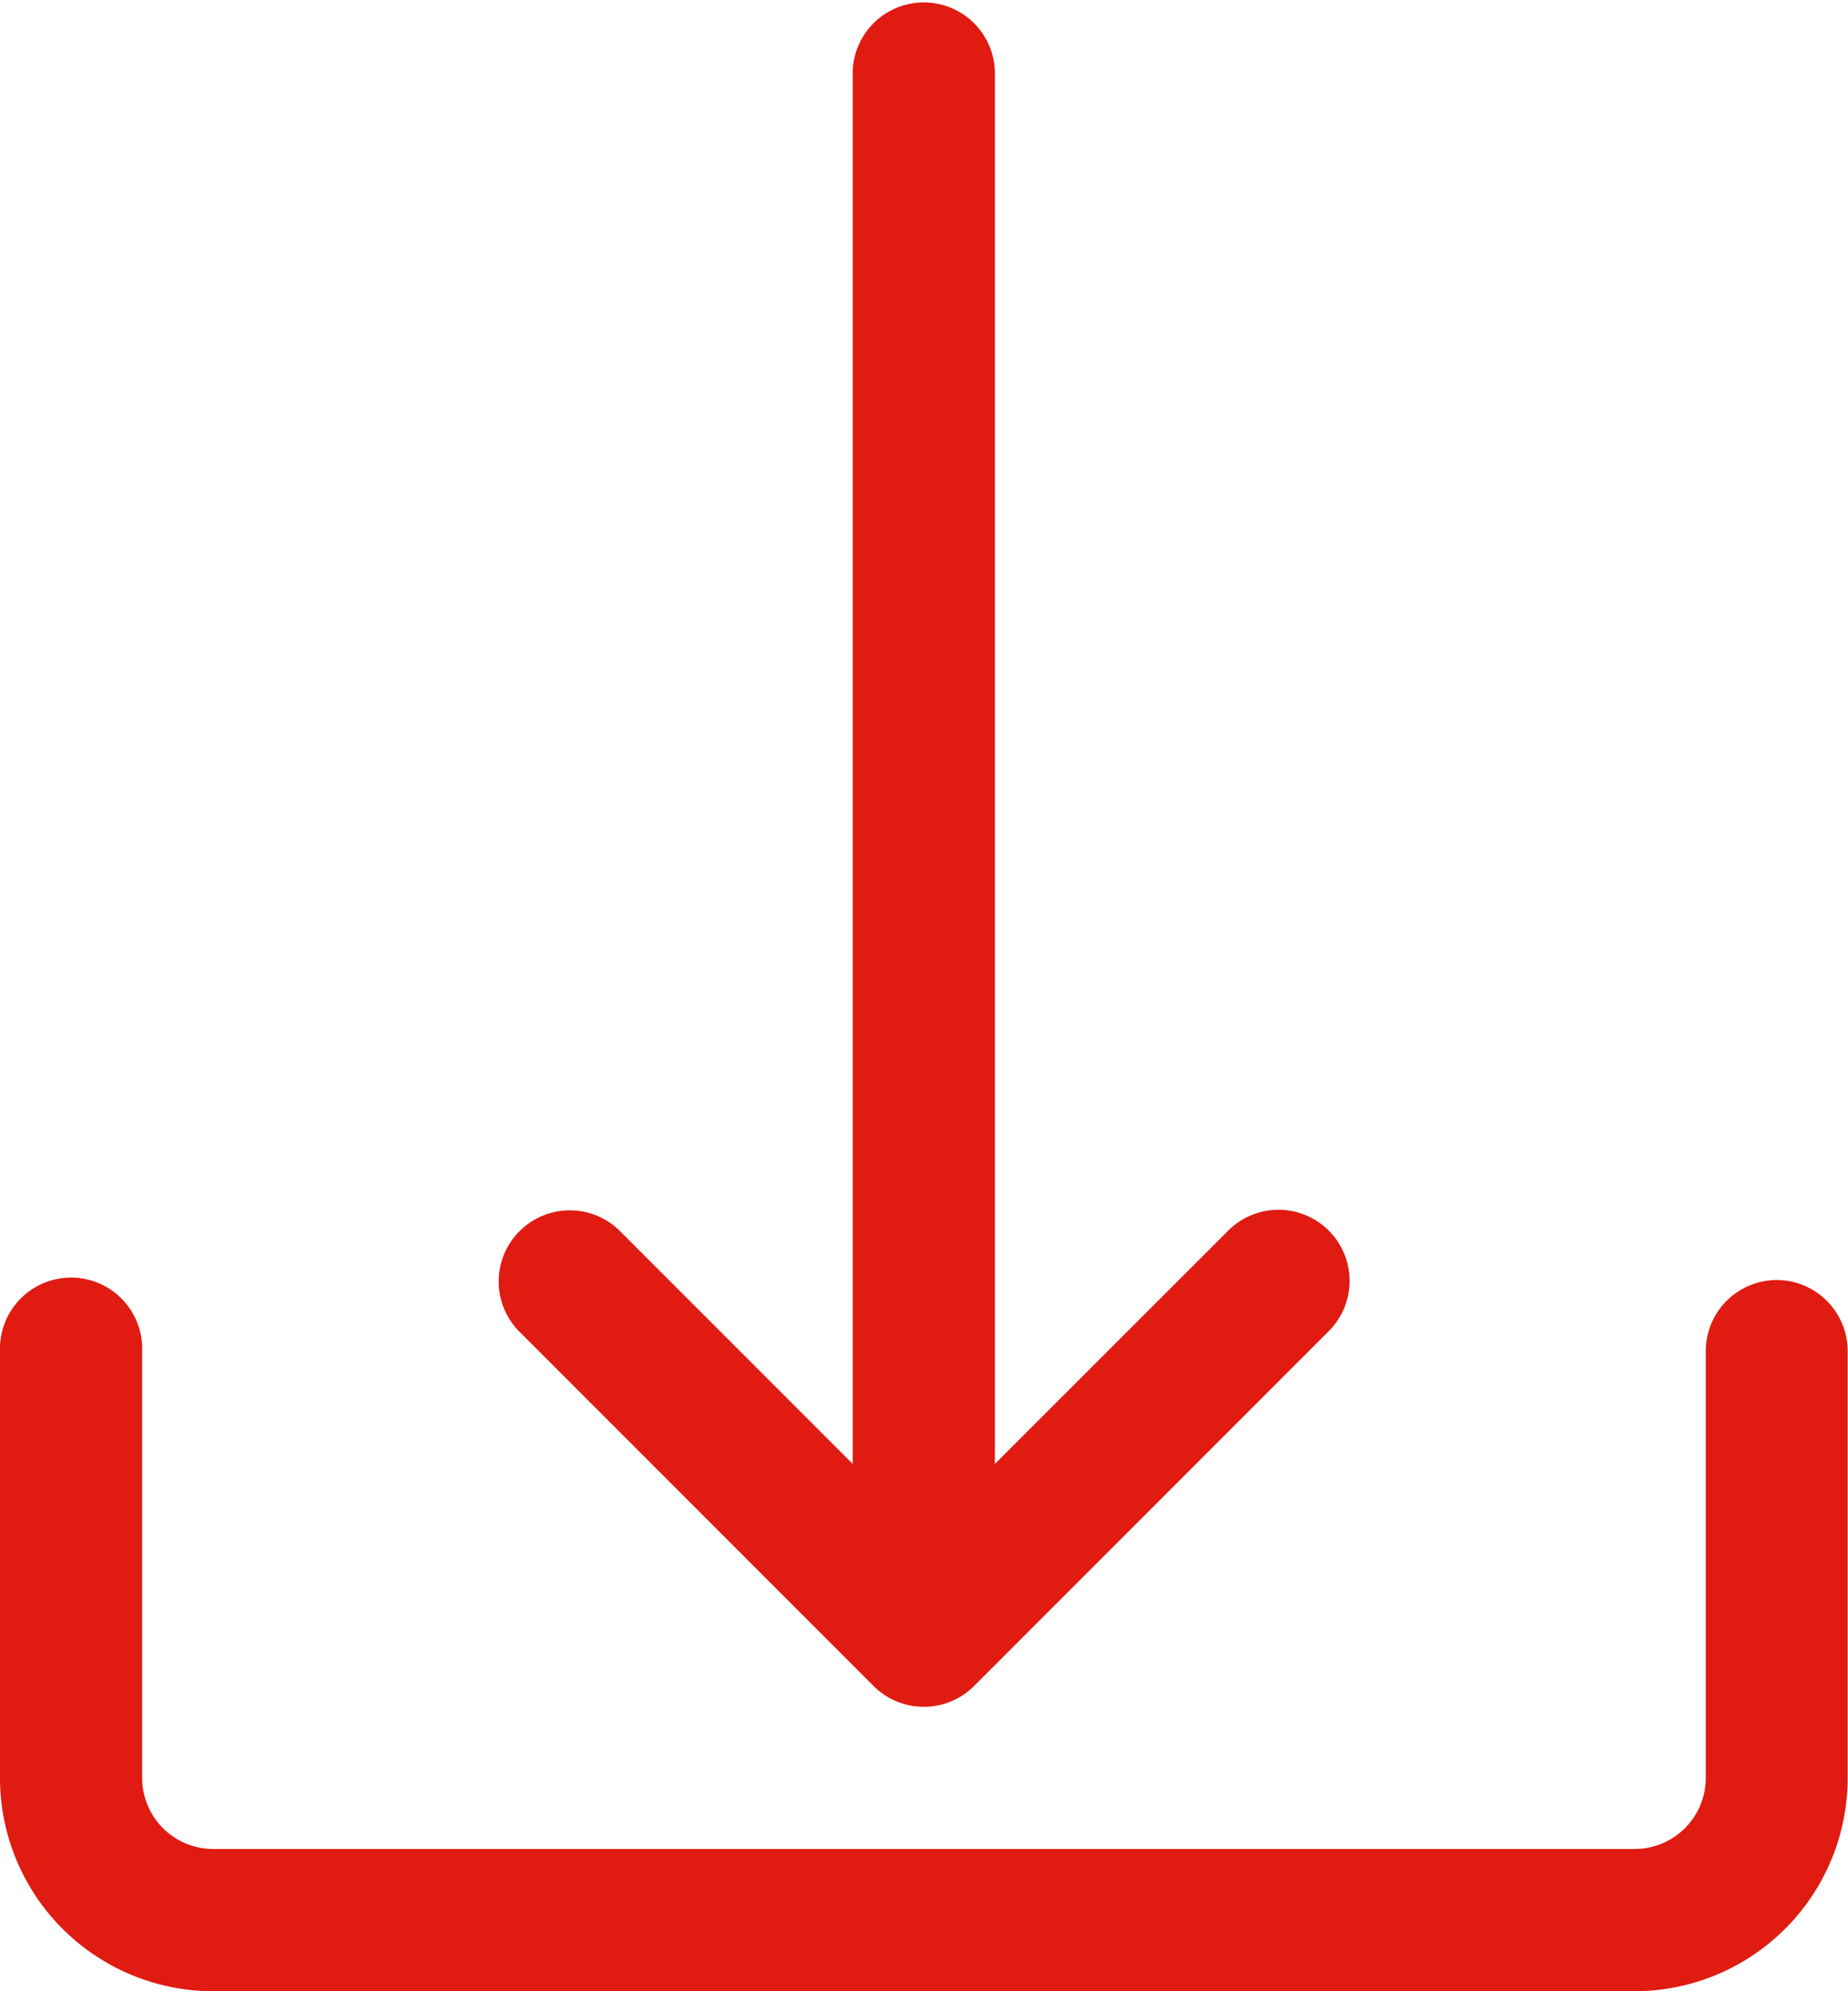
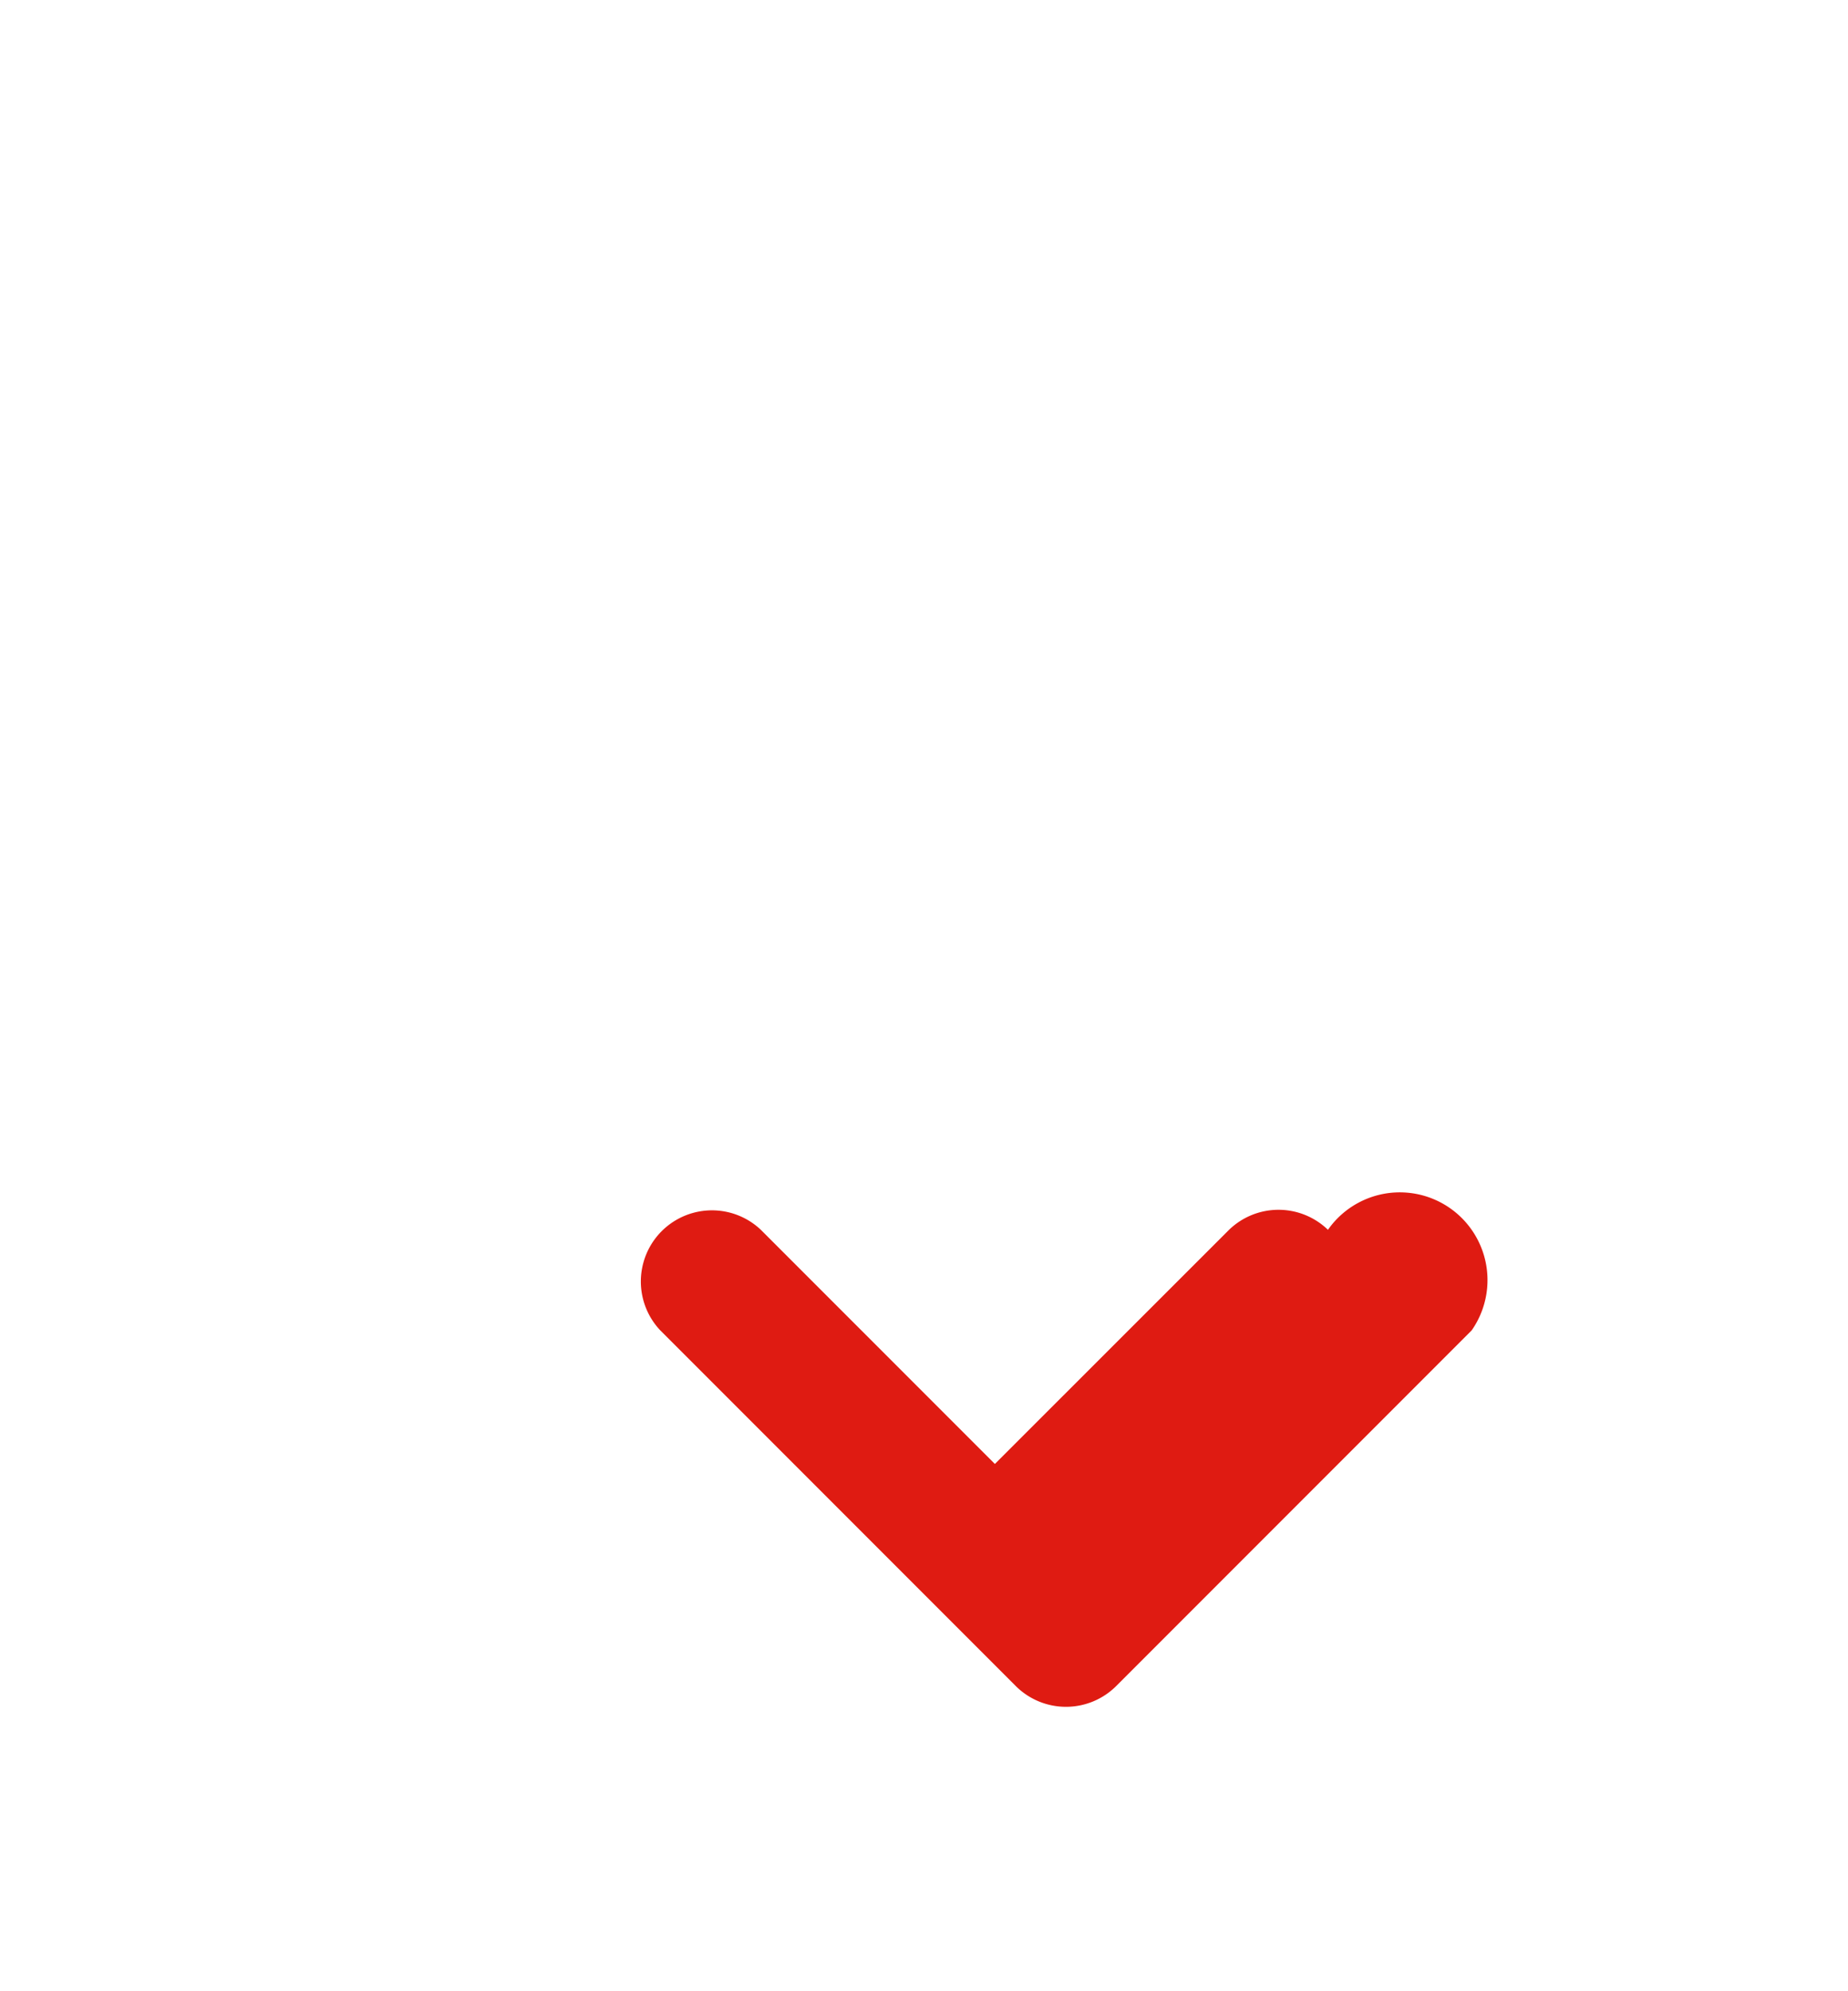
<svg xmlns="http://www.w3.org/2000/svg" width="22.426" height="24.151" viewBox="0 0 22.426 24.151">
  <defs>
    <style>.a{fill:#df1b12;}</style>
  </defs>
  <g transform="translate(-17.066)">
    <g transform="translate(17.066 15.525)">
      <g transform="translate(0)">
-         <path class="a" d="M38.629,307.2a.863.863,0,0,0-.863.863v5.175a.863.863,0,0,1-.863.863H19.654a.863.863,0,0,1-.863-.863v-5.175a.863.863,0,1,0-1.725,0v5.175a2.588,2.588,0,0,0,2.588,2.588H36.9a2.588,2.588,0,0,0,2.588-2.588v-5.175A.863.863,0,0,0,38.629,307.2Z" transform="translate(-17.066 -307.2)" />
-       </g>
+         </g>
    </g>
    <g transform="translate(23.114)">
      <g transform="translate(0)">
-         <path class="a" d="M146.809,14.916a.863.863,0,0,0-1.2,0l-2.842,2.84V.863a.863.863,0,0,0-1.725,0V17.756l-2.84-2.84a.863.863,0,0,0-1.22,1.22l4.313,4.313a.863.863,0,0,0,1.22,0l0,0,4.313-4.313A.862.862,0,0,0,146.809,14.916Z" transform="translate(-136.742)" />
+         <path class="a" d="M146.809,14.916a.863.863,0,0,0-1.2,0l-2.842,2.84V.863V17.756l-2.84-2.84a.863.863,0,0,0-1.22,1.22l4.313,4.313a.863.863,0,0,0,1.22,0l0,0,4.313-4.313A.862.862,0,0,0,146.809,14.916Z" transform="translate(-136.742)" />
      </g>
    </g>
  </g>
</svg>